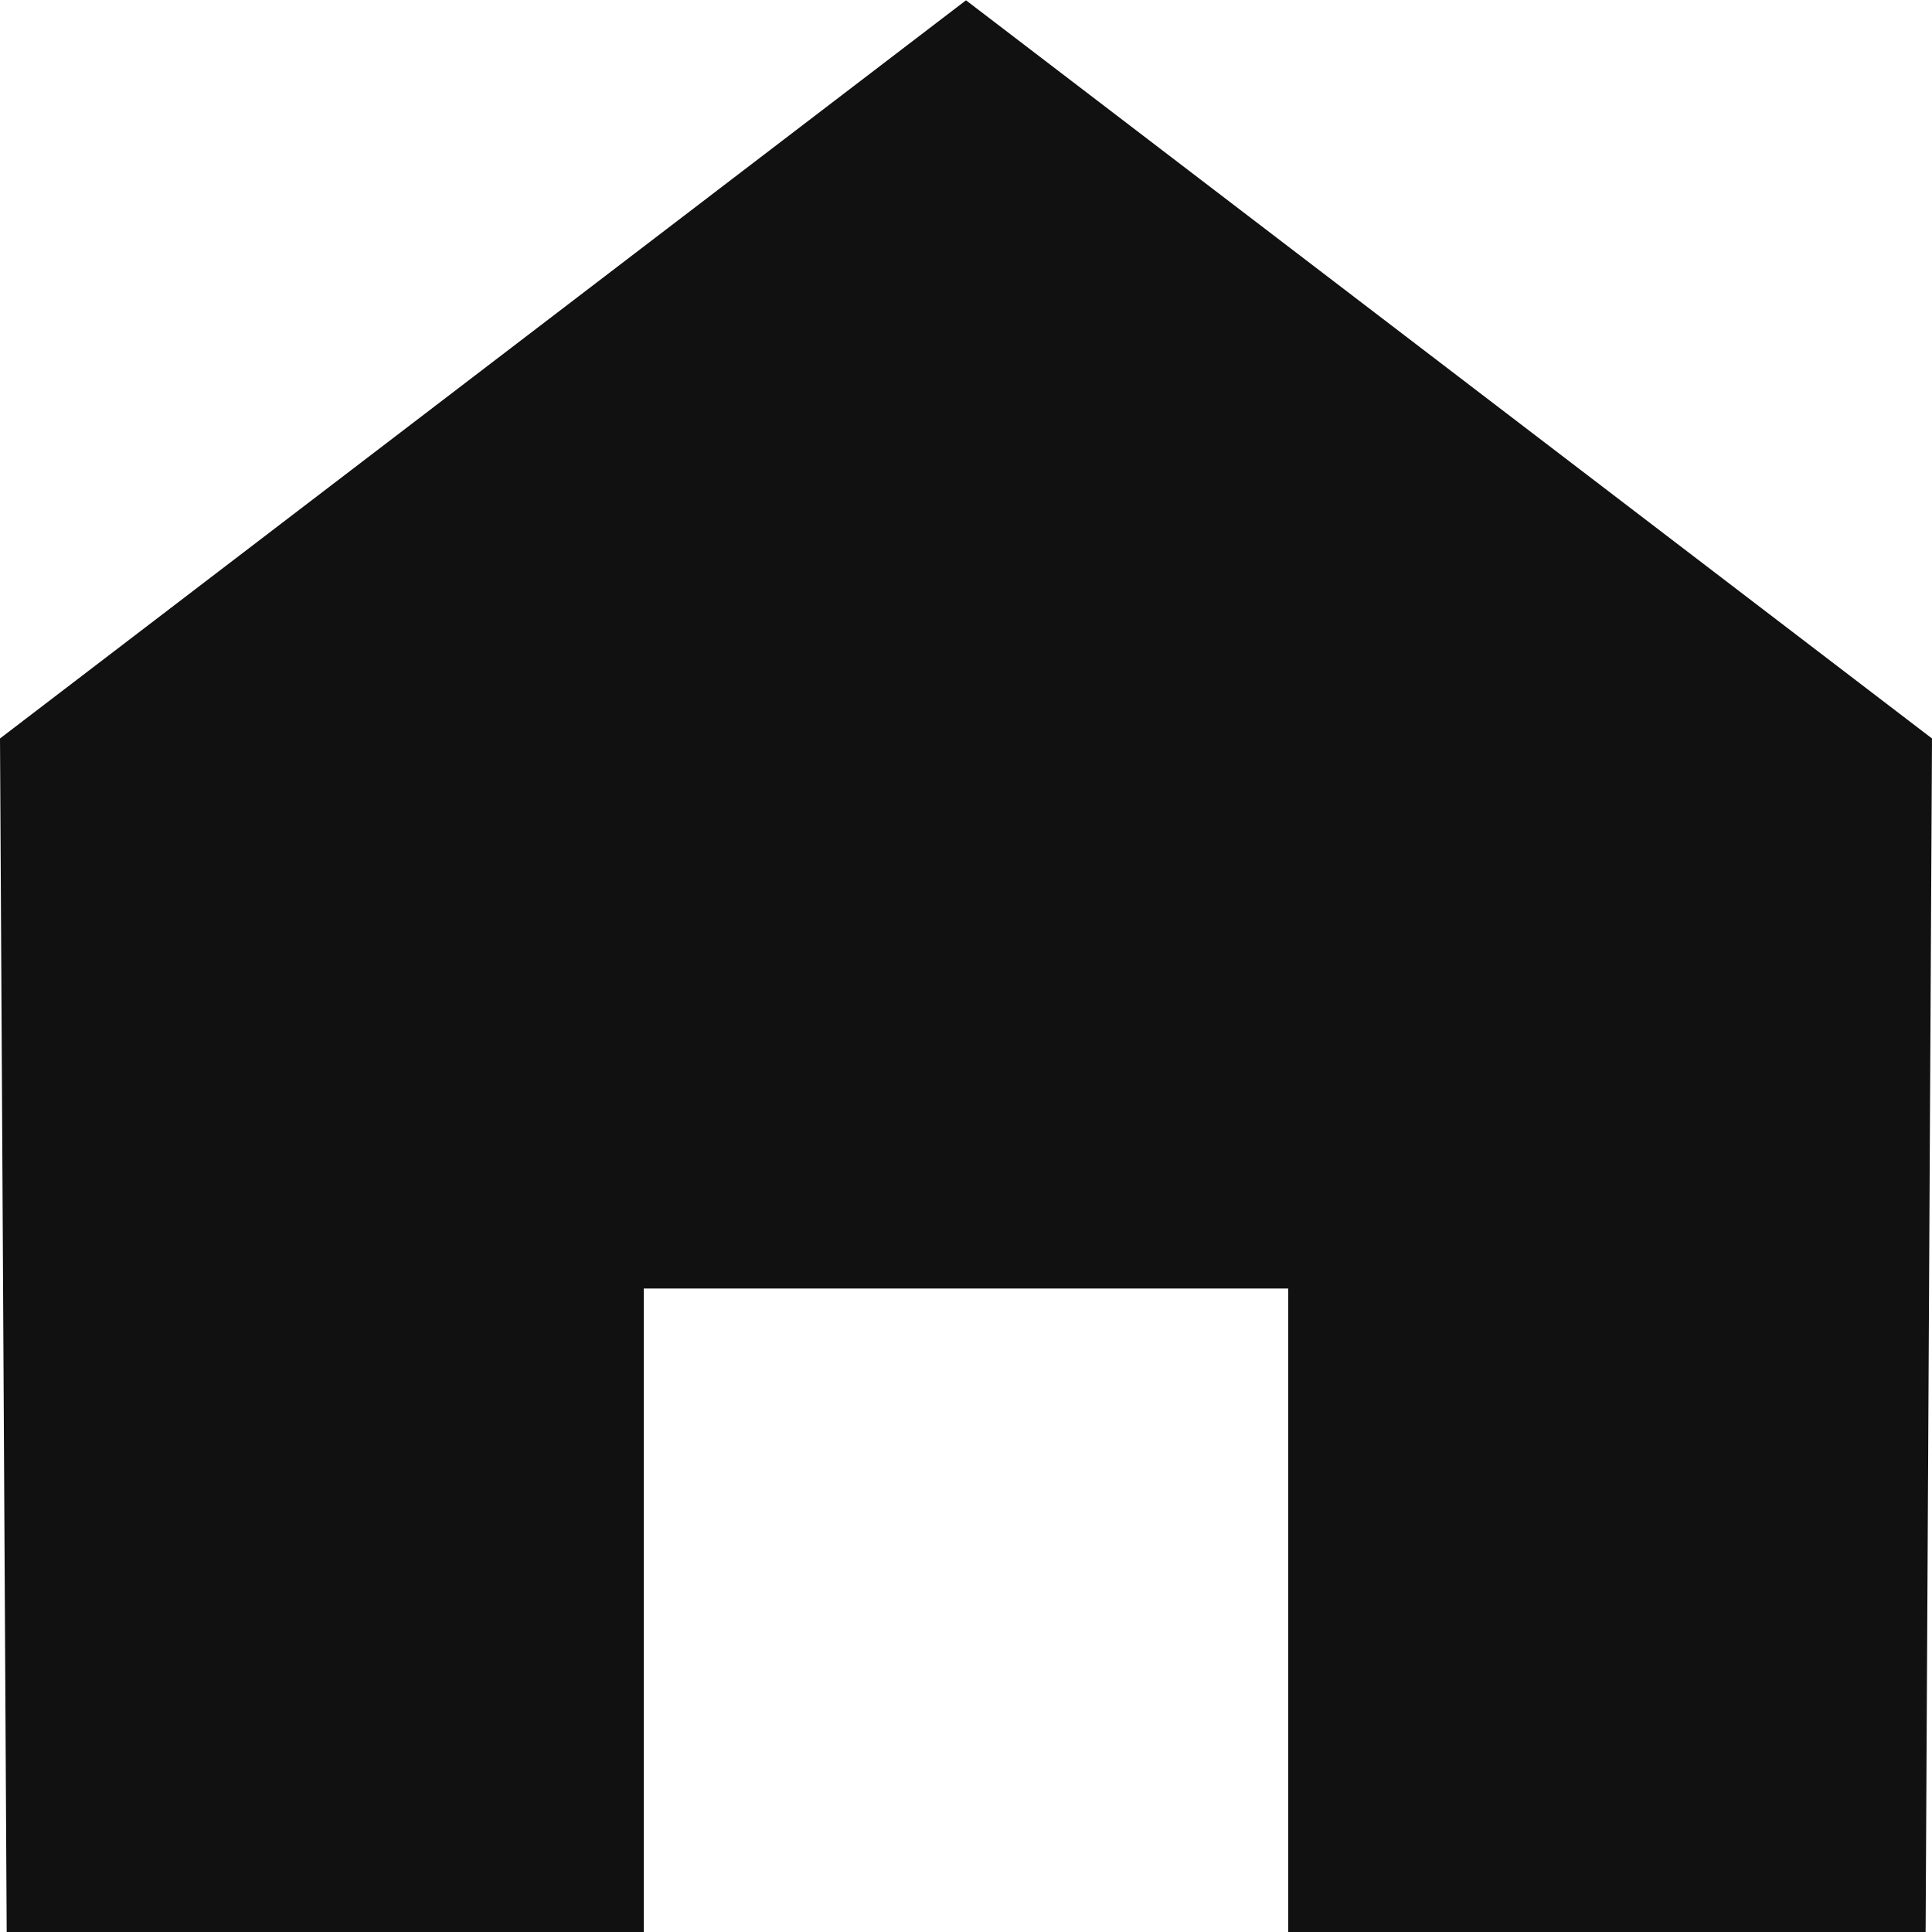
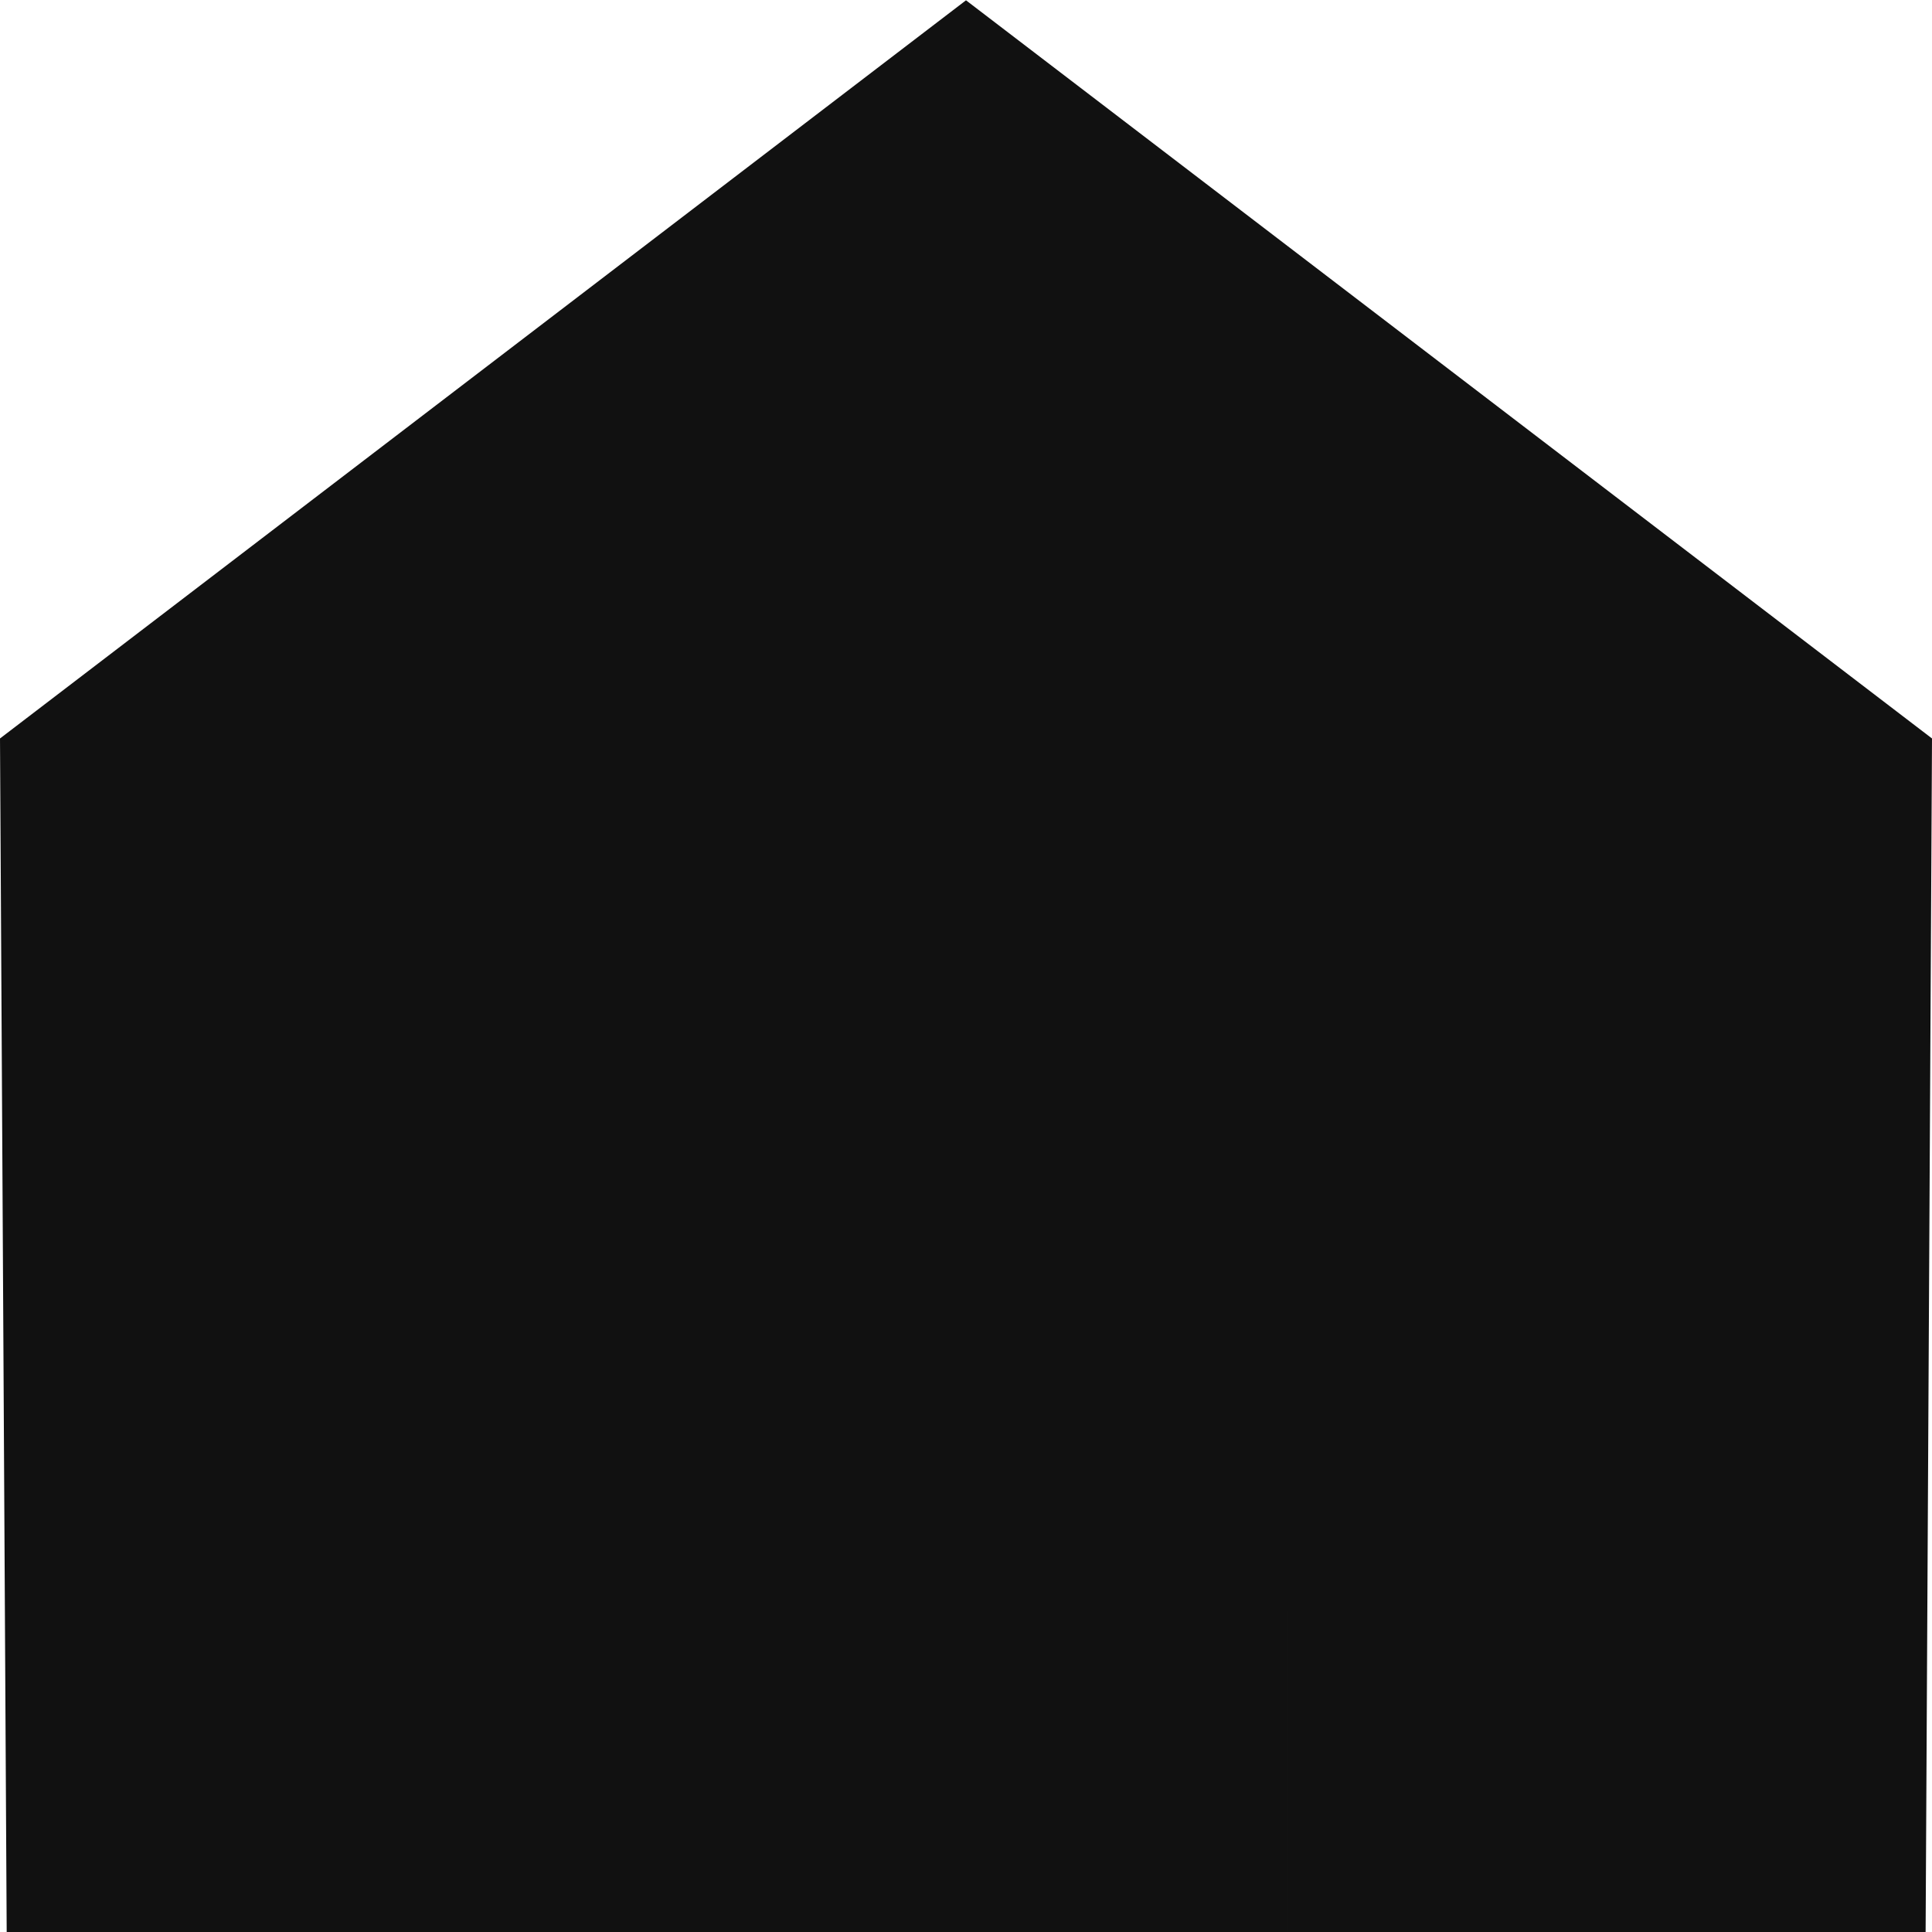
<svg xmlns="http://www.w3.org/2000/svg" width="13" height="13" viewBox="0 0 13 13">
-   <path id="빼기_7" data-name="빼기 7" d="M22834.332,19106h-4.287l-.045-8.033,6.5-4.967,6.5,4.967-.043,8.033h-4.289v-4.332h-4.336V19106Z" transform="translate(-22830 -19092.998)" fill="#111" />
+   <path id="빼기_7" data-name="빼기 7" d="M22834.332,19106h-4.287l-.045-8.033,6.5-4.967,6.5,4.967-.043,8.033h-4.289v-4.332V19106Z" transform="translate(-22830 -19092.998)" fill="#111" />
</svg>